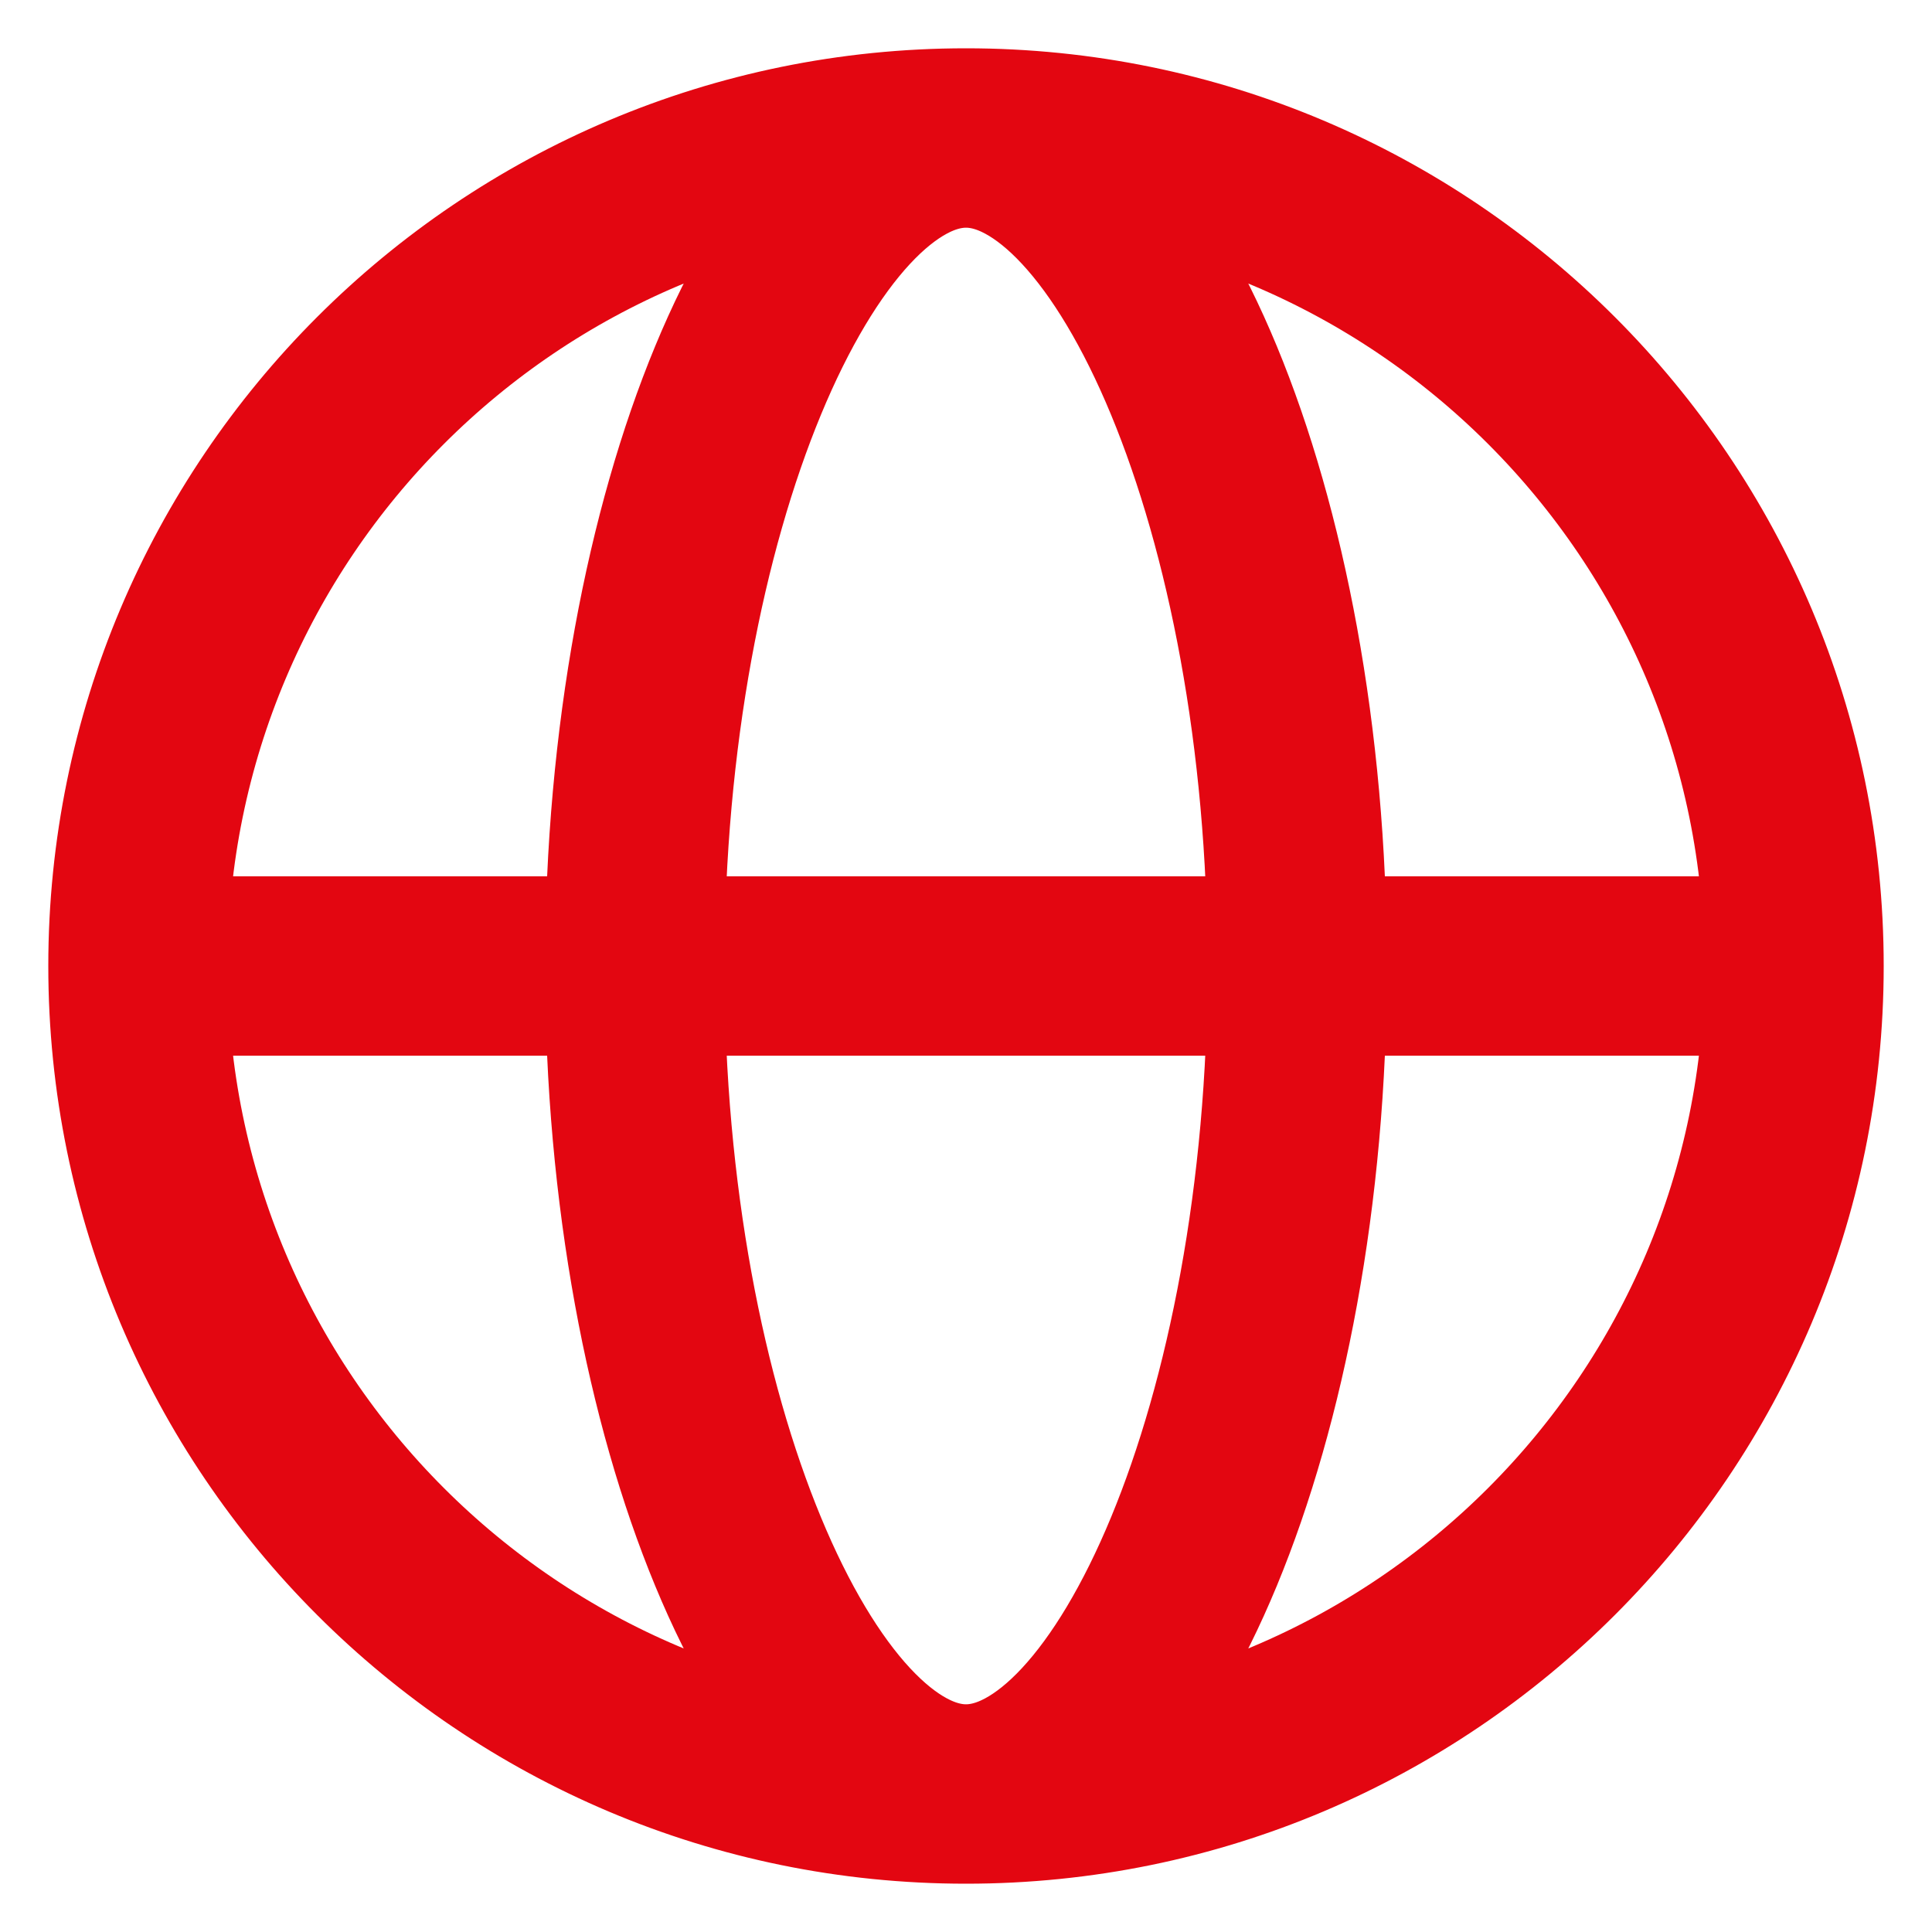
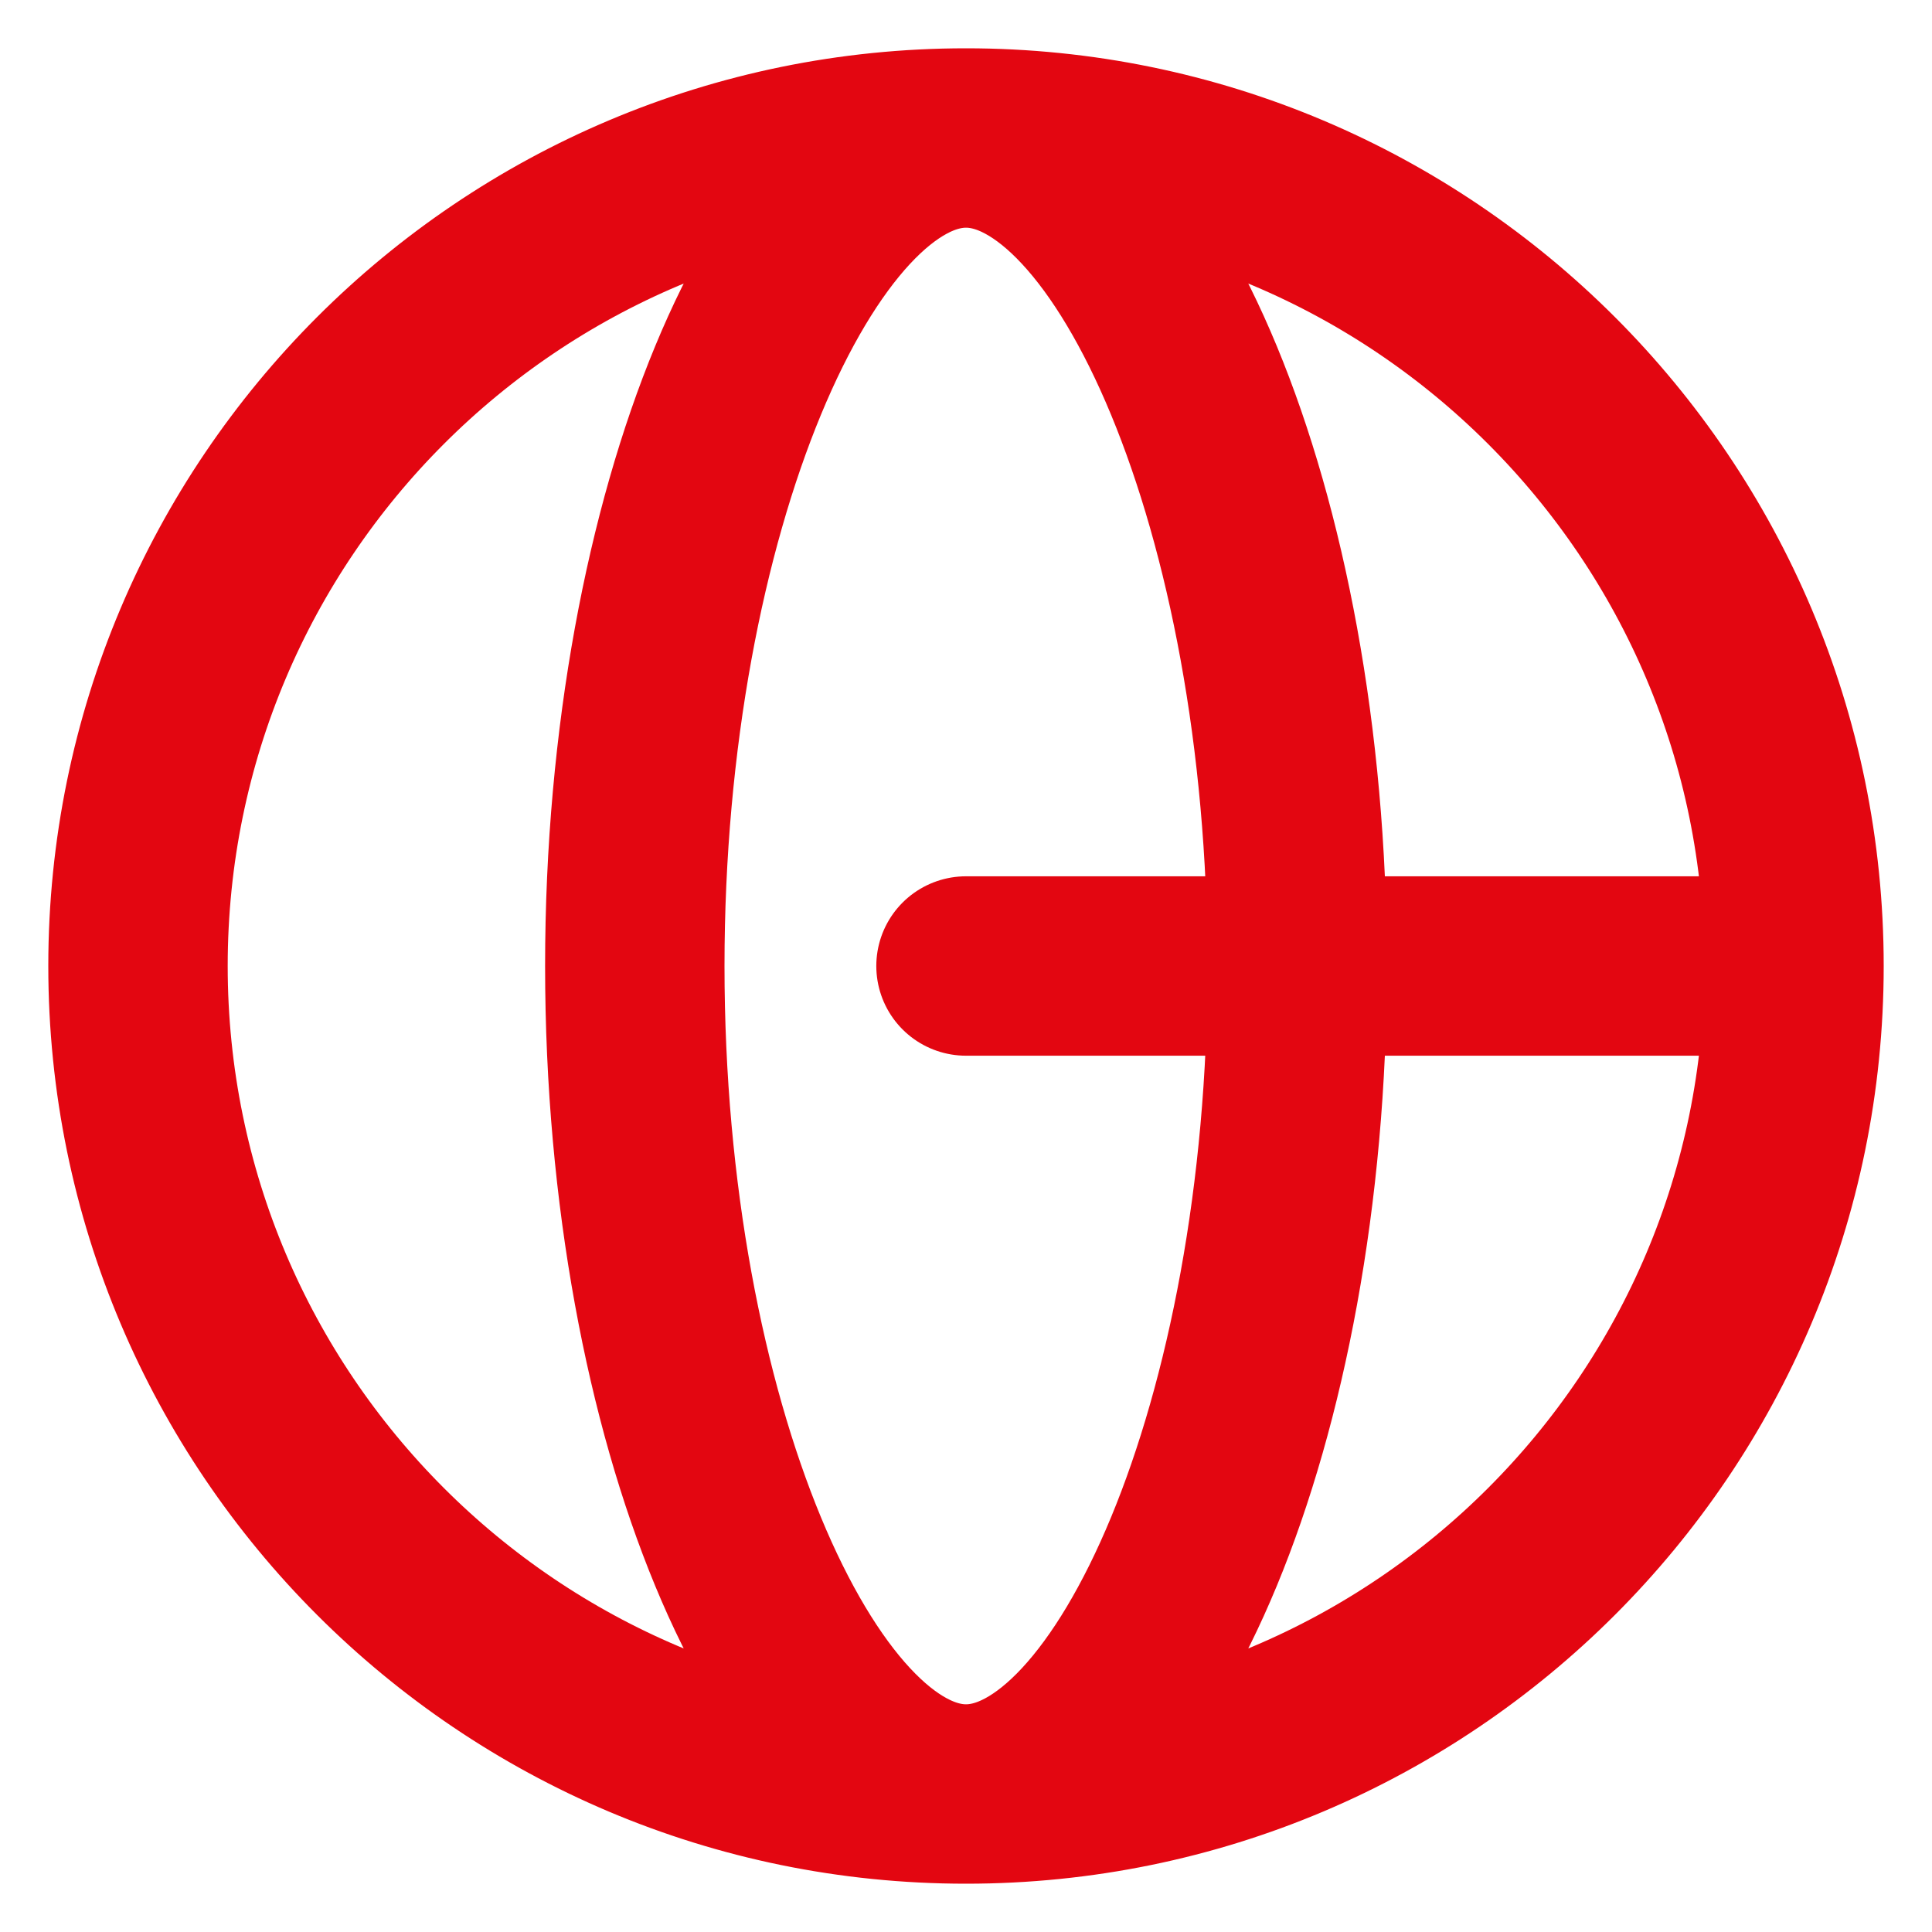
<svg xmlns="http://www.w3.org/2000/svg" width="14" height="14" viewBox="0 0 14 14" fill="none">
-   <path d="M13 7C13 10.314 10.314 13 7 13M13 7C13 3.686 10.314 1 7 1M13 7H7H1M7 13C3.686 13 1 10.314 1 7M7 13C8.205 13 9.4 10.314 9.4 7C9.4 3.686 8.205 1 7 1M7 13C5.795 13 4.6 10.314 4.6 7C4.6 3.686 5.795 1 7 1M1 7C1 3.686 3.686 1 7 1" stroke="#E30611" stroke-width="1.3" stroke-linecap="round" />
+   <path d="M13 7C13 10.314 10.314 13 7 13M13 7C13 3.686 10.314 1 7 1M13 7H7M7 13C3.686 13 1 10.314 1 7M7 13C8.205 13 9.4 10.314 9.4 7C9.4 3.686 8.205 1 7 1M7 13C5.795 13 4.6 10.314 4.6 7C4.6 3.686 5.795 1 7 1M1 7C1 3.686 3.686 1 7 1" stroke="#E30611" stroke-width="1.3" stroke-linecap="round" />
</svg>